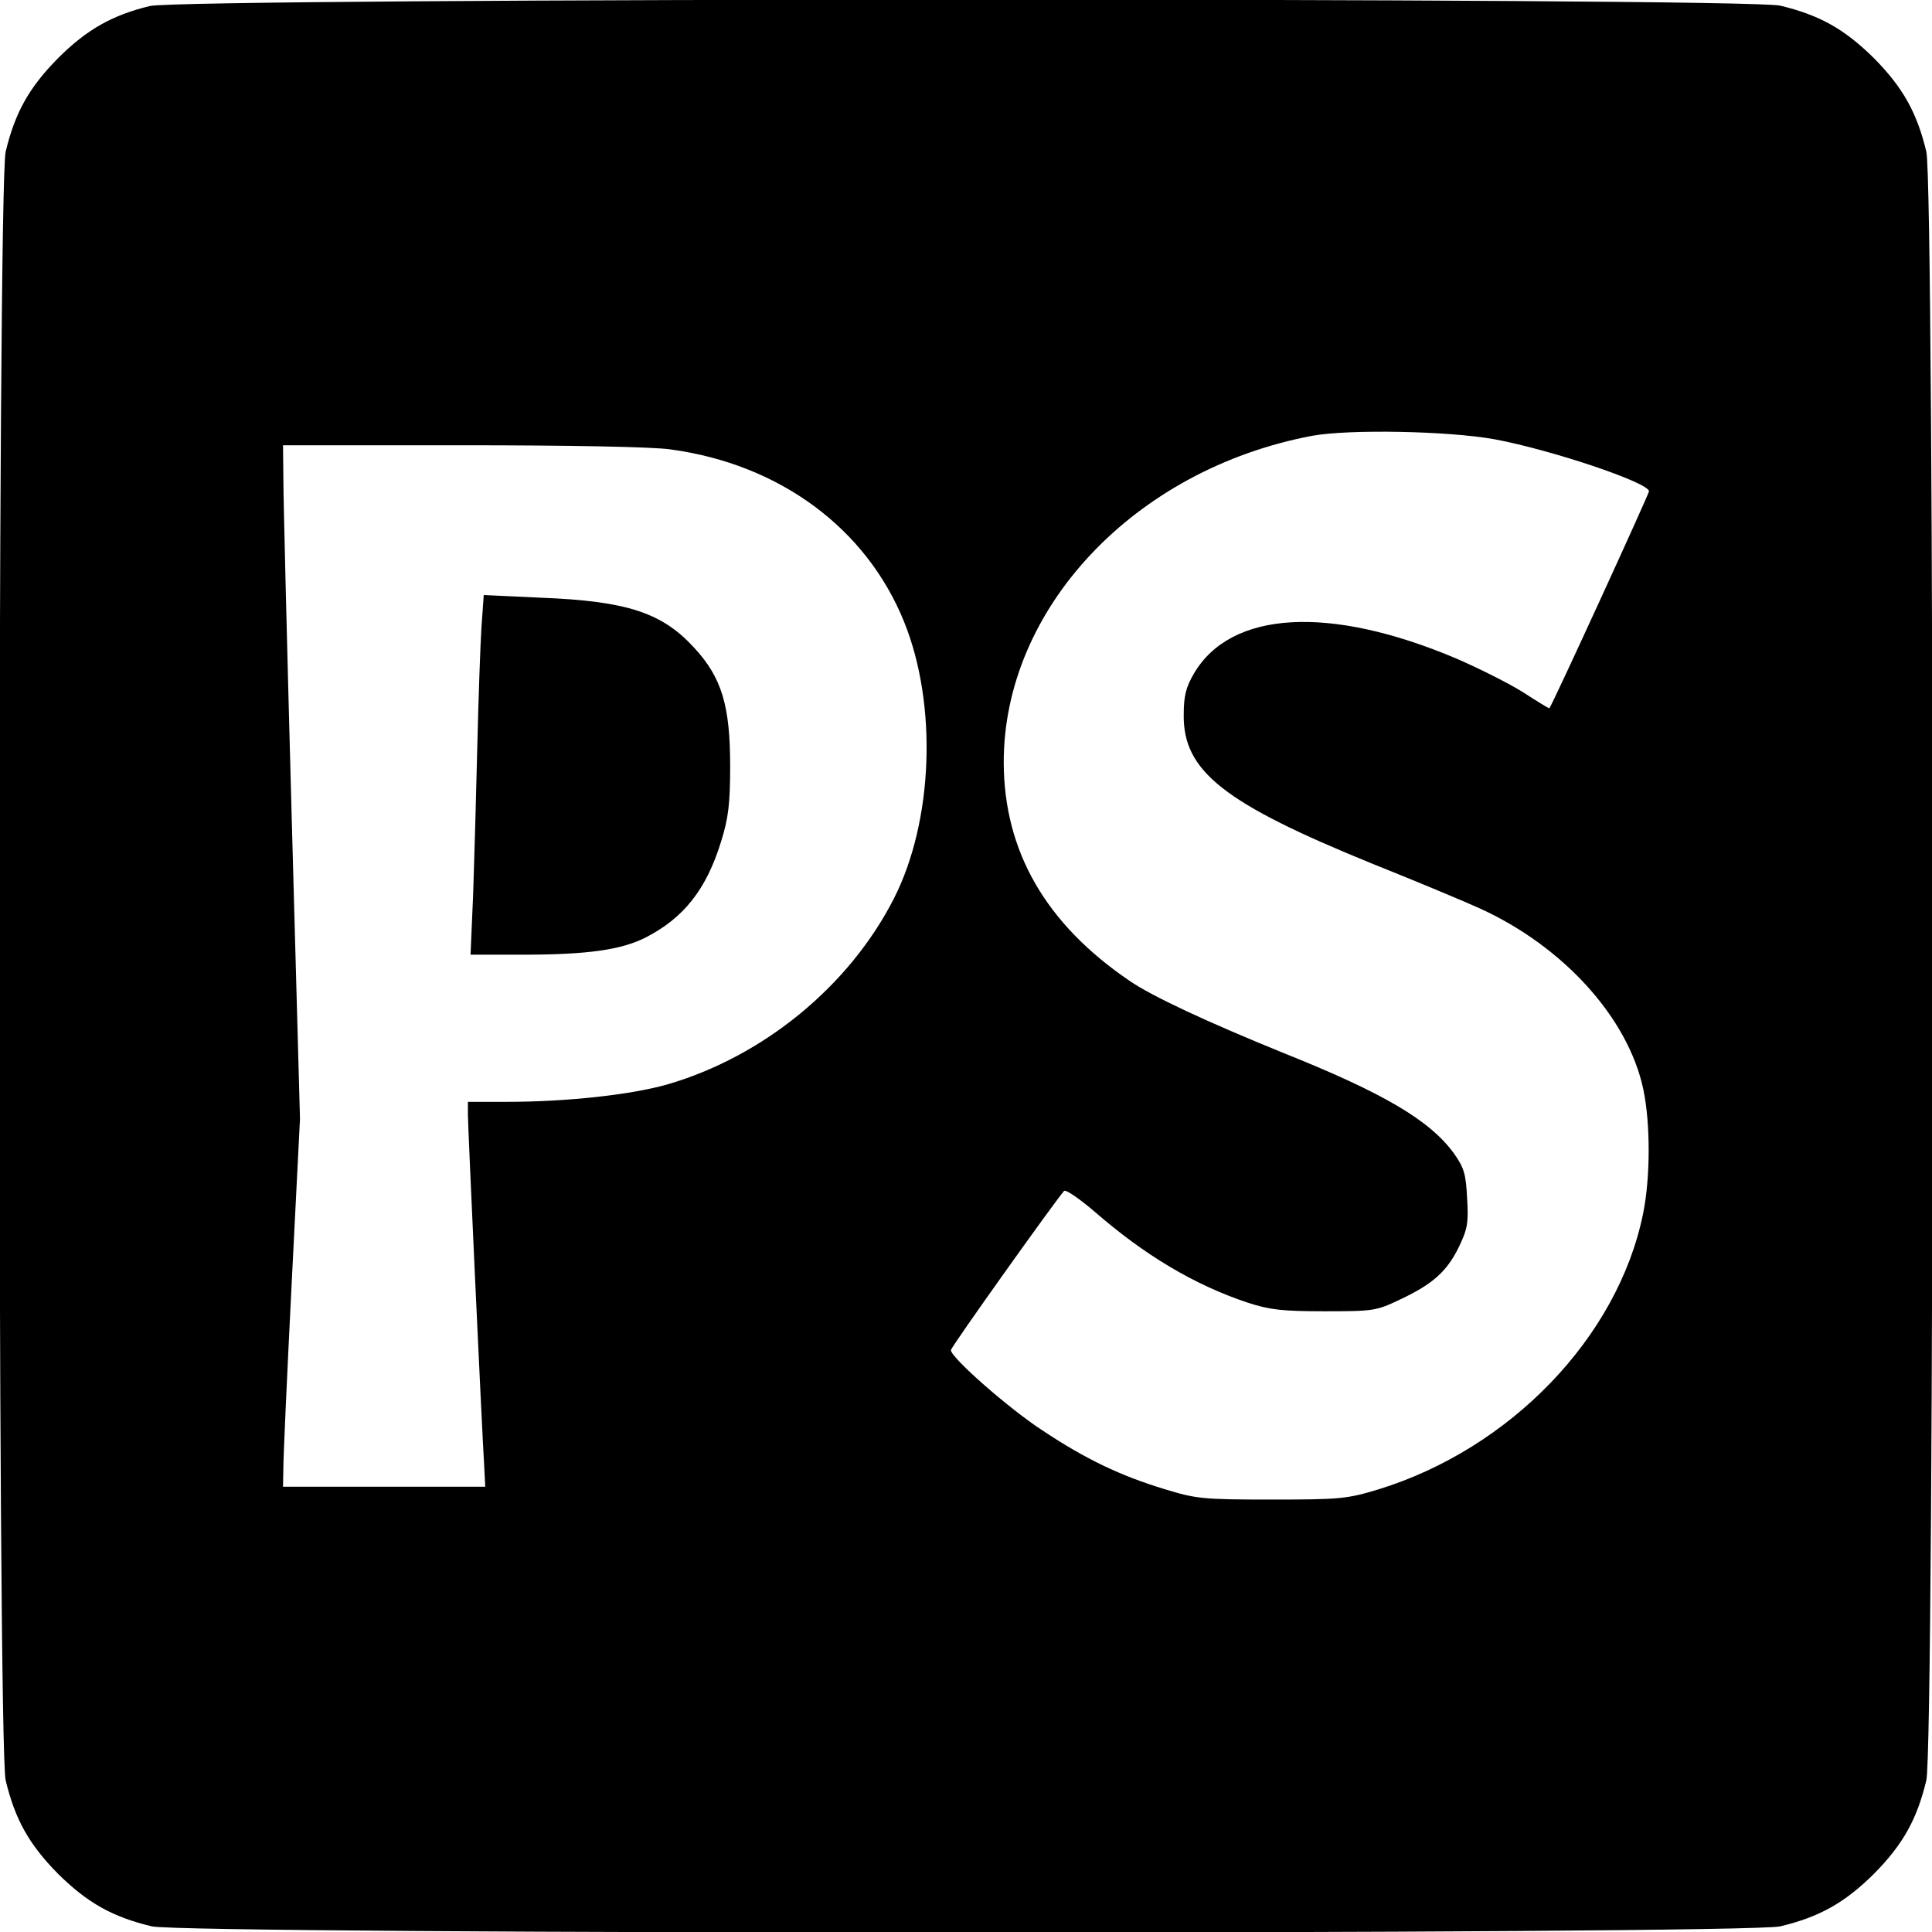
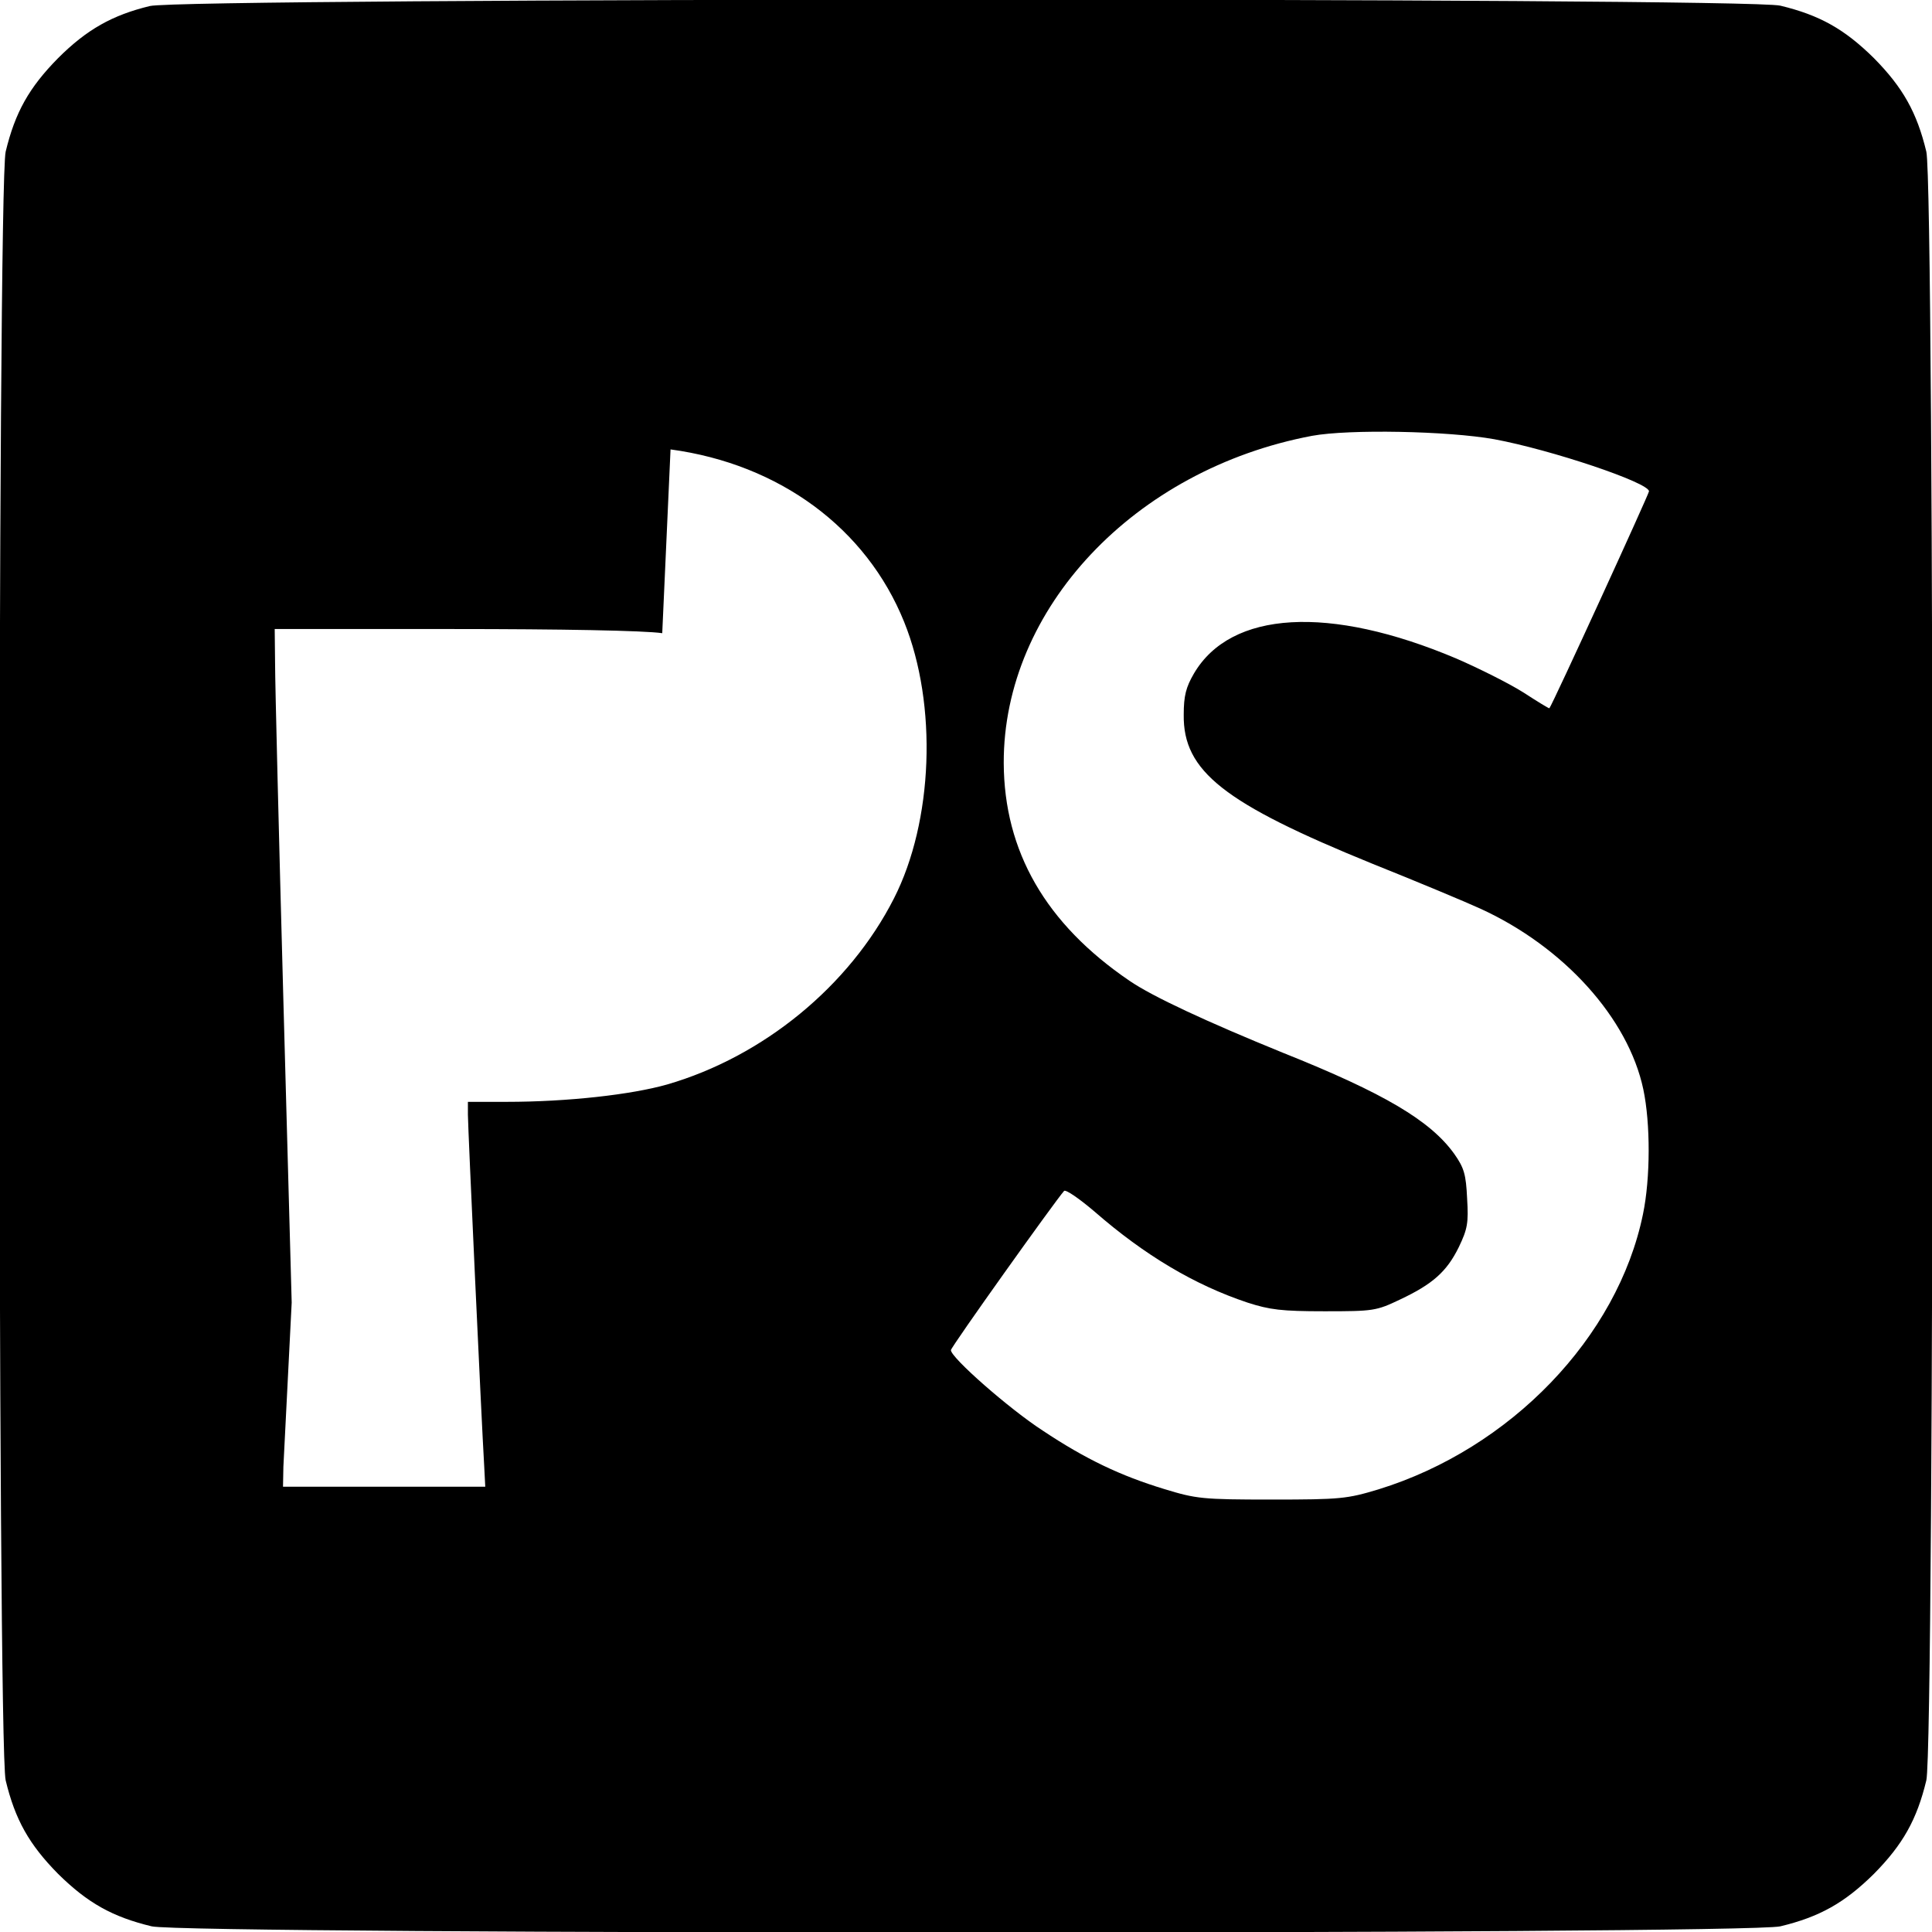
<svg xmlns="http://www.w3.org/2000/svg" version="1.0" width="512pt" height="512pt" viewBox="0 0 512 512" preserveAspectRatio="xMidYMid meet">
  <g transform="translate(0,512) scale(0.1,-0.1)" fill="#000000" stroke="none">
-     <path d="M397 5104 c-99 -24 -167 -62 -243 -138 -77 -78 -114 -144 -139 -248 -22 -95 -22 -4221 0 -4316 25 -104 62 -170 139 -248 78 -77 144 -114 248 -139 95 -22 4221 -22 4316 0 104 25 170 62 248 139 77 78 114 144 139 248 22 95 22 4221 0 4316 -25 104 -62 170 -139 248 -78 77 -144 114 -248 139 -92 22 -4231 21 -4321 -1z m3563 -1148 c151 -28 410 -115 410 -138 0 -7 -256 -566 -264 -575 -1 -1 -32 18 -69 42 -38 24 -118 64 -178 90 -336 142 -597 127 -695 -40 -21 -36 -27 -59 -27 -109 -2 -150 107 -235 500 -395 120 -48 249 -102 286 -119 221 -101 392 -290 432 -479 19 -90 19 -235 -1 -331 -67 -326 -351 -621 -701 -729 -83 -25 -100 -27 -283 -27 -184 0 -200 2 -285 28 -115 35 -208 79 -322 155 -88 57 -243 193 -243 213 0 8 276 395 300 422 5 4 41 -21 82 -56 131 -114 263 -193 404 -240 59 -19 90 -23 204 -23 130 0 137 1 200 31 87 41 124 74 156 139 23 48 26 64 22 129 -3 64 -8 81 -34 118 -63 88 -186 161 -454 268 -199 81 -346 149 -407 191 -222 151 -332 343 -333 577 -1 409 346 778 817 867 98 18 360 13 483 -9z m-2183 -27 c289 -39 519 -209 619 -457 89 -220 77 -529 -27 -733 -118 -232 -346 -419 -601 -493 -95 -27 -264 -46 -425 -46 l-103 0 0 -34 c0 -32 36 -811 43 -928 l3 -58 -268 0 -268 0 1 53 c0 28 10 248 22 487 l22 435 -22 800 c-12 440 -22 842 -22 893 l-1 92 474 0 c282 0 506 -4 553 -11z" />
-     <path d="M1276 3459 c-3 -46 -8 -187 -11 -314 -3 -126 -8 -303 -11 -392 l-7 -163 139 0 c172 0 260 13 324 45 102 52 162 128 201 255 19 61 24 98 24 200 0 159 -22 234 -95 313 -85 93 -177 124 -406 133 l-152 7 -6 -84z" />
+     <path d="M397 5104 c-99 -24 -167 -62 -243 -138 -77 -78 -114 -144 -139 -248 -22 -95 -22 -4221 0 -4316 25 -104 62 -170 139 -248 78 -77 144 -114 248 -139 95 -22 4221 -22 4316 0 104 25 170 62 248 139 77 78 114 144 139 248 22 95 22 4221 0 4316 -25 104 -62 170 -139 248 -78 77 -144 114 -248 139 -92 22 -4231 21 -4321 -1z m3563 -1148 c151 -28 410 -115 410 -138 0 -7 -256 -566 -264 -575 -1 -1 -32 18 -69 42 -38 24 -118 64 -178 90 -336 142 -597 127 -695 -40 -21 -36 -27 -59 -27 -109 -2 -150 107 -235 500 -395 120 -48 249 -102 286 -119 221 -101 392 -290 432 -479 19 -90 19 -235 -1 -331 -67 -326 -351 -621 -701 -729 -83 -25 -100 -27 -283 -27 -184 0 -200 2 -285 28 -115 35 -208 79 -322 155 -88 57 -243 193 -243 213 0 8 276 395 300 422 5 4 41 -21 82 -56 131 -114 263 -193 404 -240 59 -19 90 -23 204 -23 130 0 137 1 200 31 87 41 124 74 156 139 23 48 26 64 22 129 -3 64 -8 81 -34 118 -63 88 -186 161 -454 268 -199 81 -346 149 -407 191 -222 151 -332 343 -333 577 -1 409 346 778 817 867 98 18 360 13 483 -9z m-2183 -27 c289 -39 519 -209 619 -457 89 -220 77 -529 -27 -733 -118 -232 -346 -419 -601 -493 -95 -27 -264 -46 -425 -46 l-103 0 0 -34 c0 -32 36 -811 43 -928 l3 -58 -268 0 -268 0 1 53 l22 435 -22 800 c-12 440 -22 842 -22 893 l-1 92 474 0 c282 0 506 -4 553 -11z" />
  </g>
</svg>